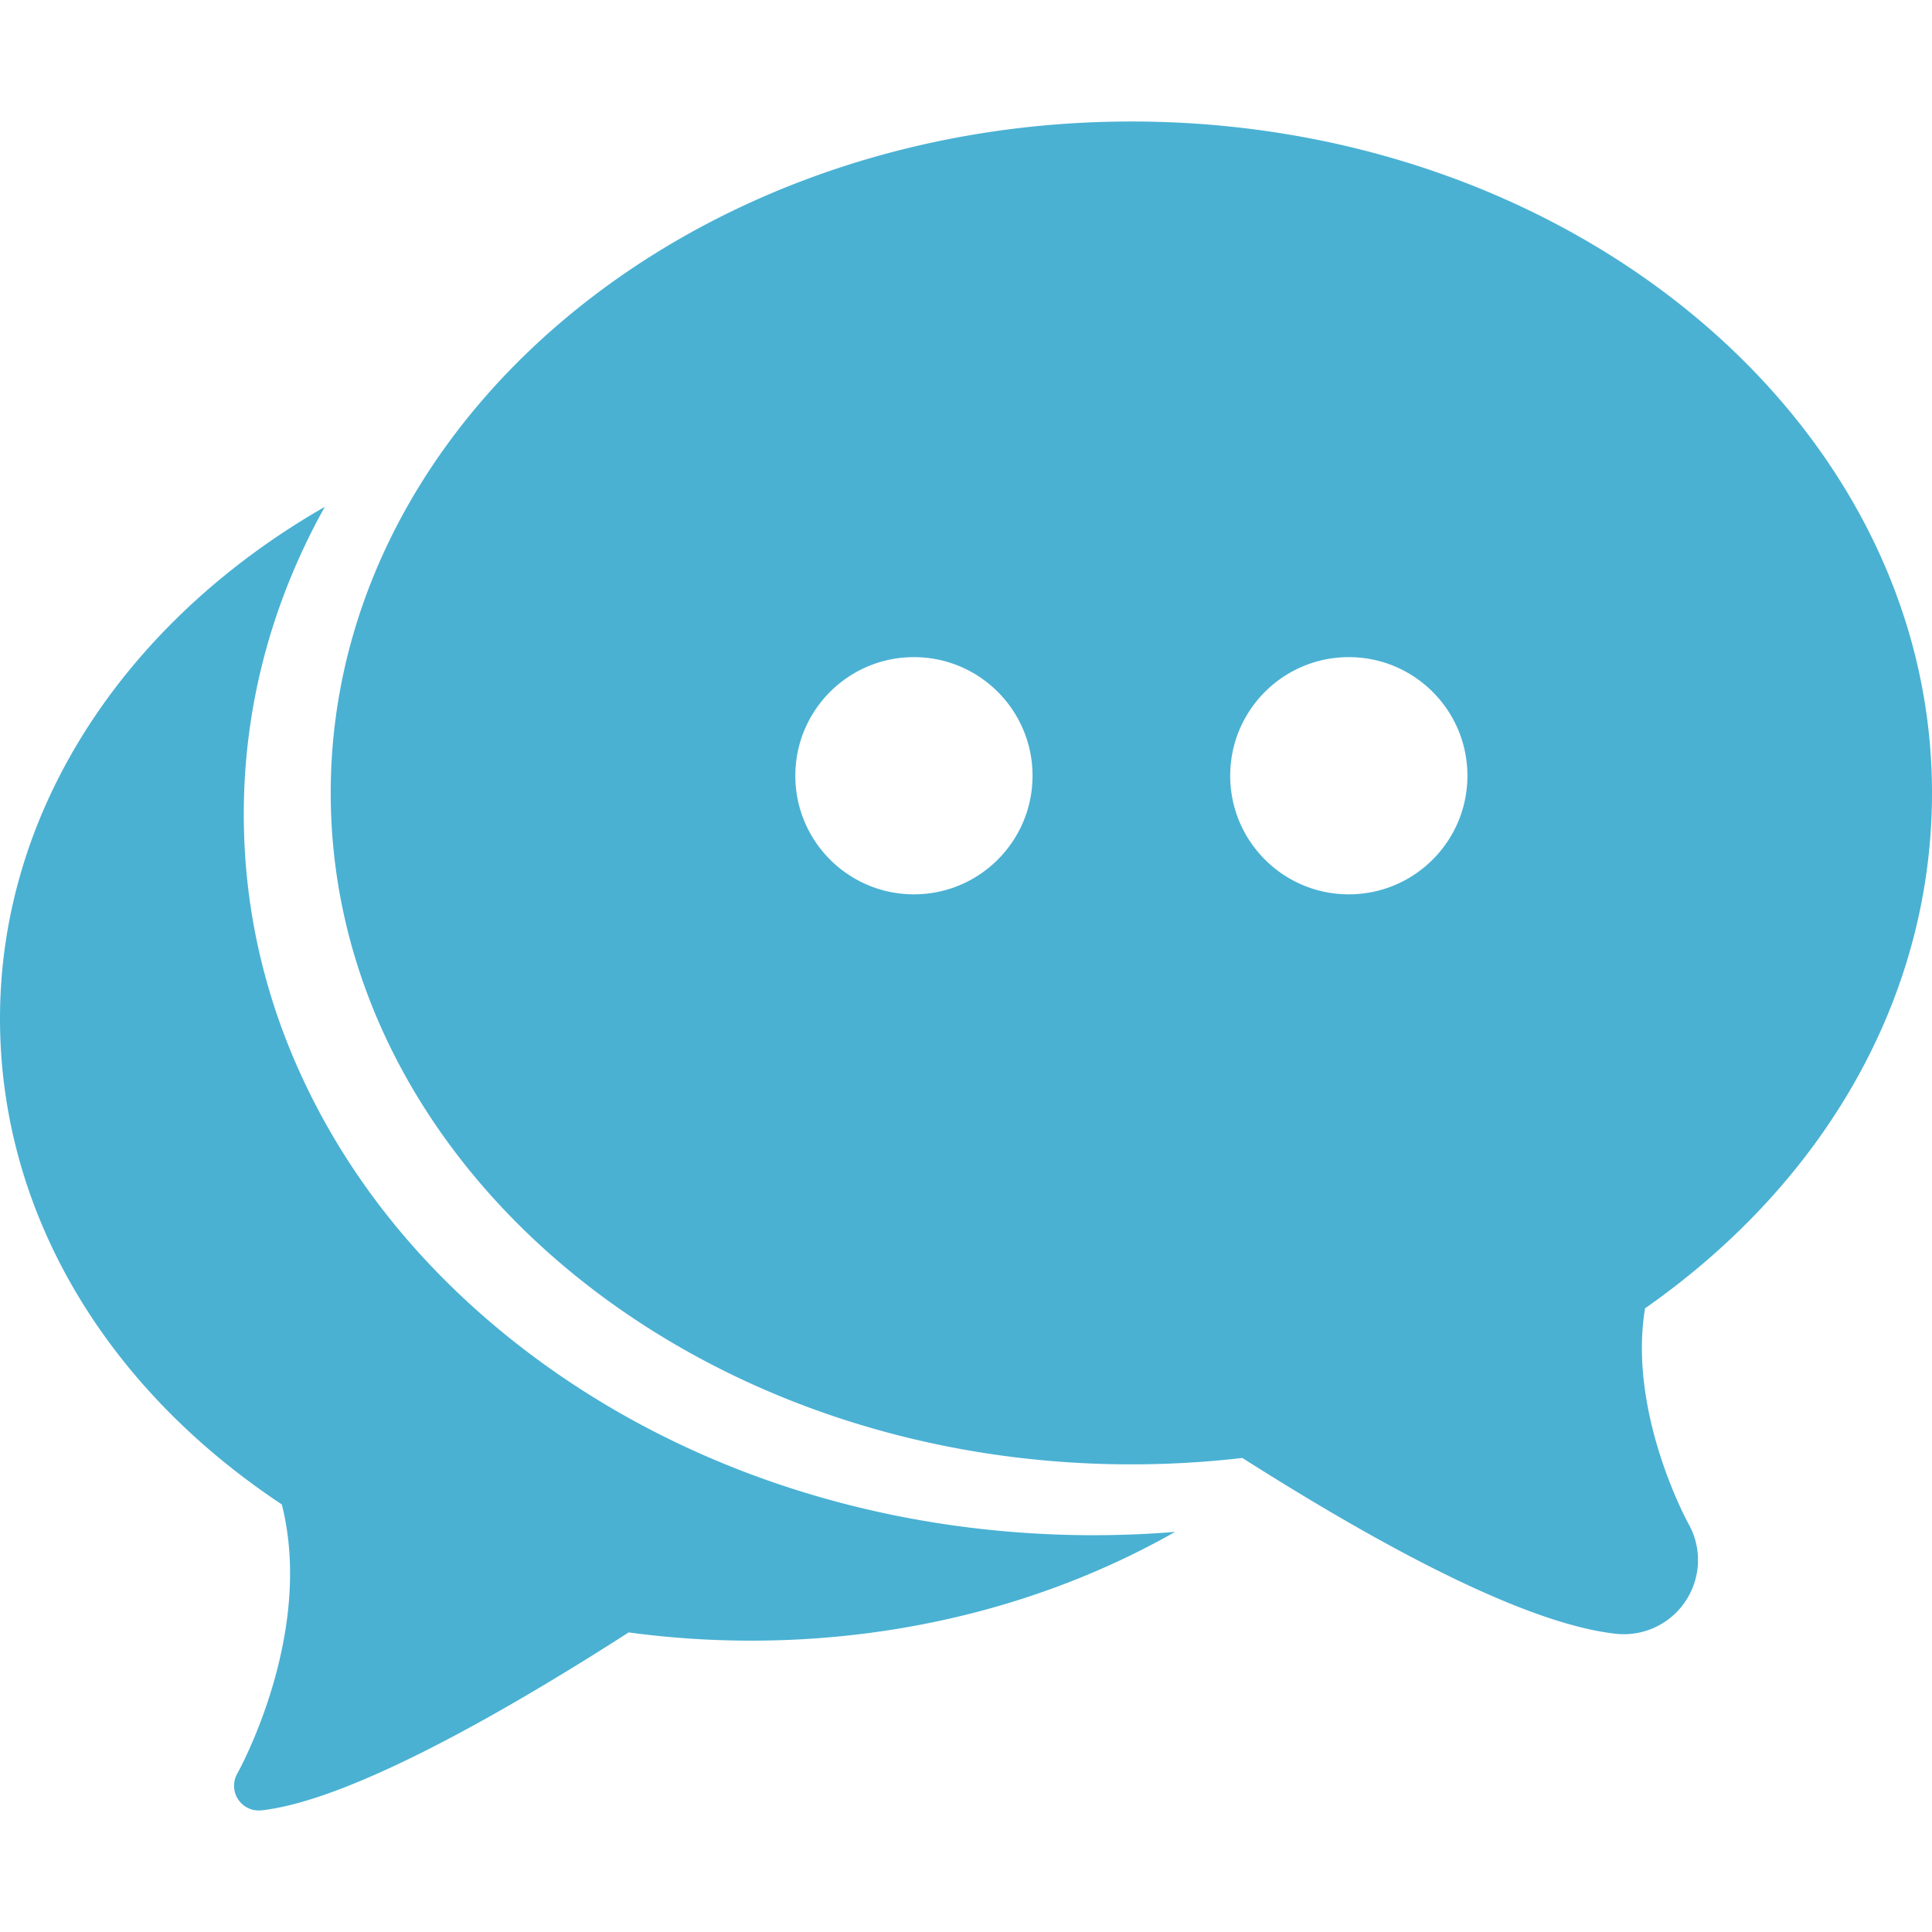
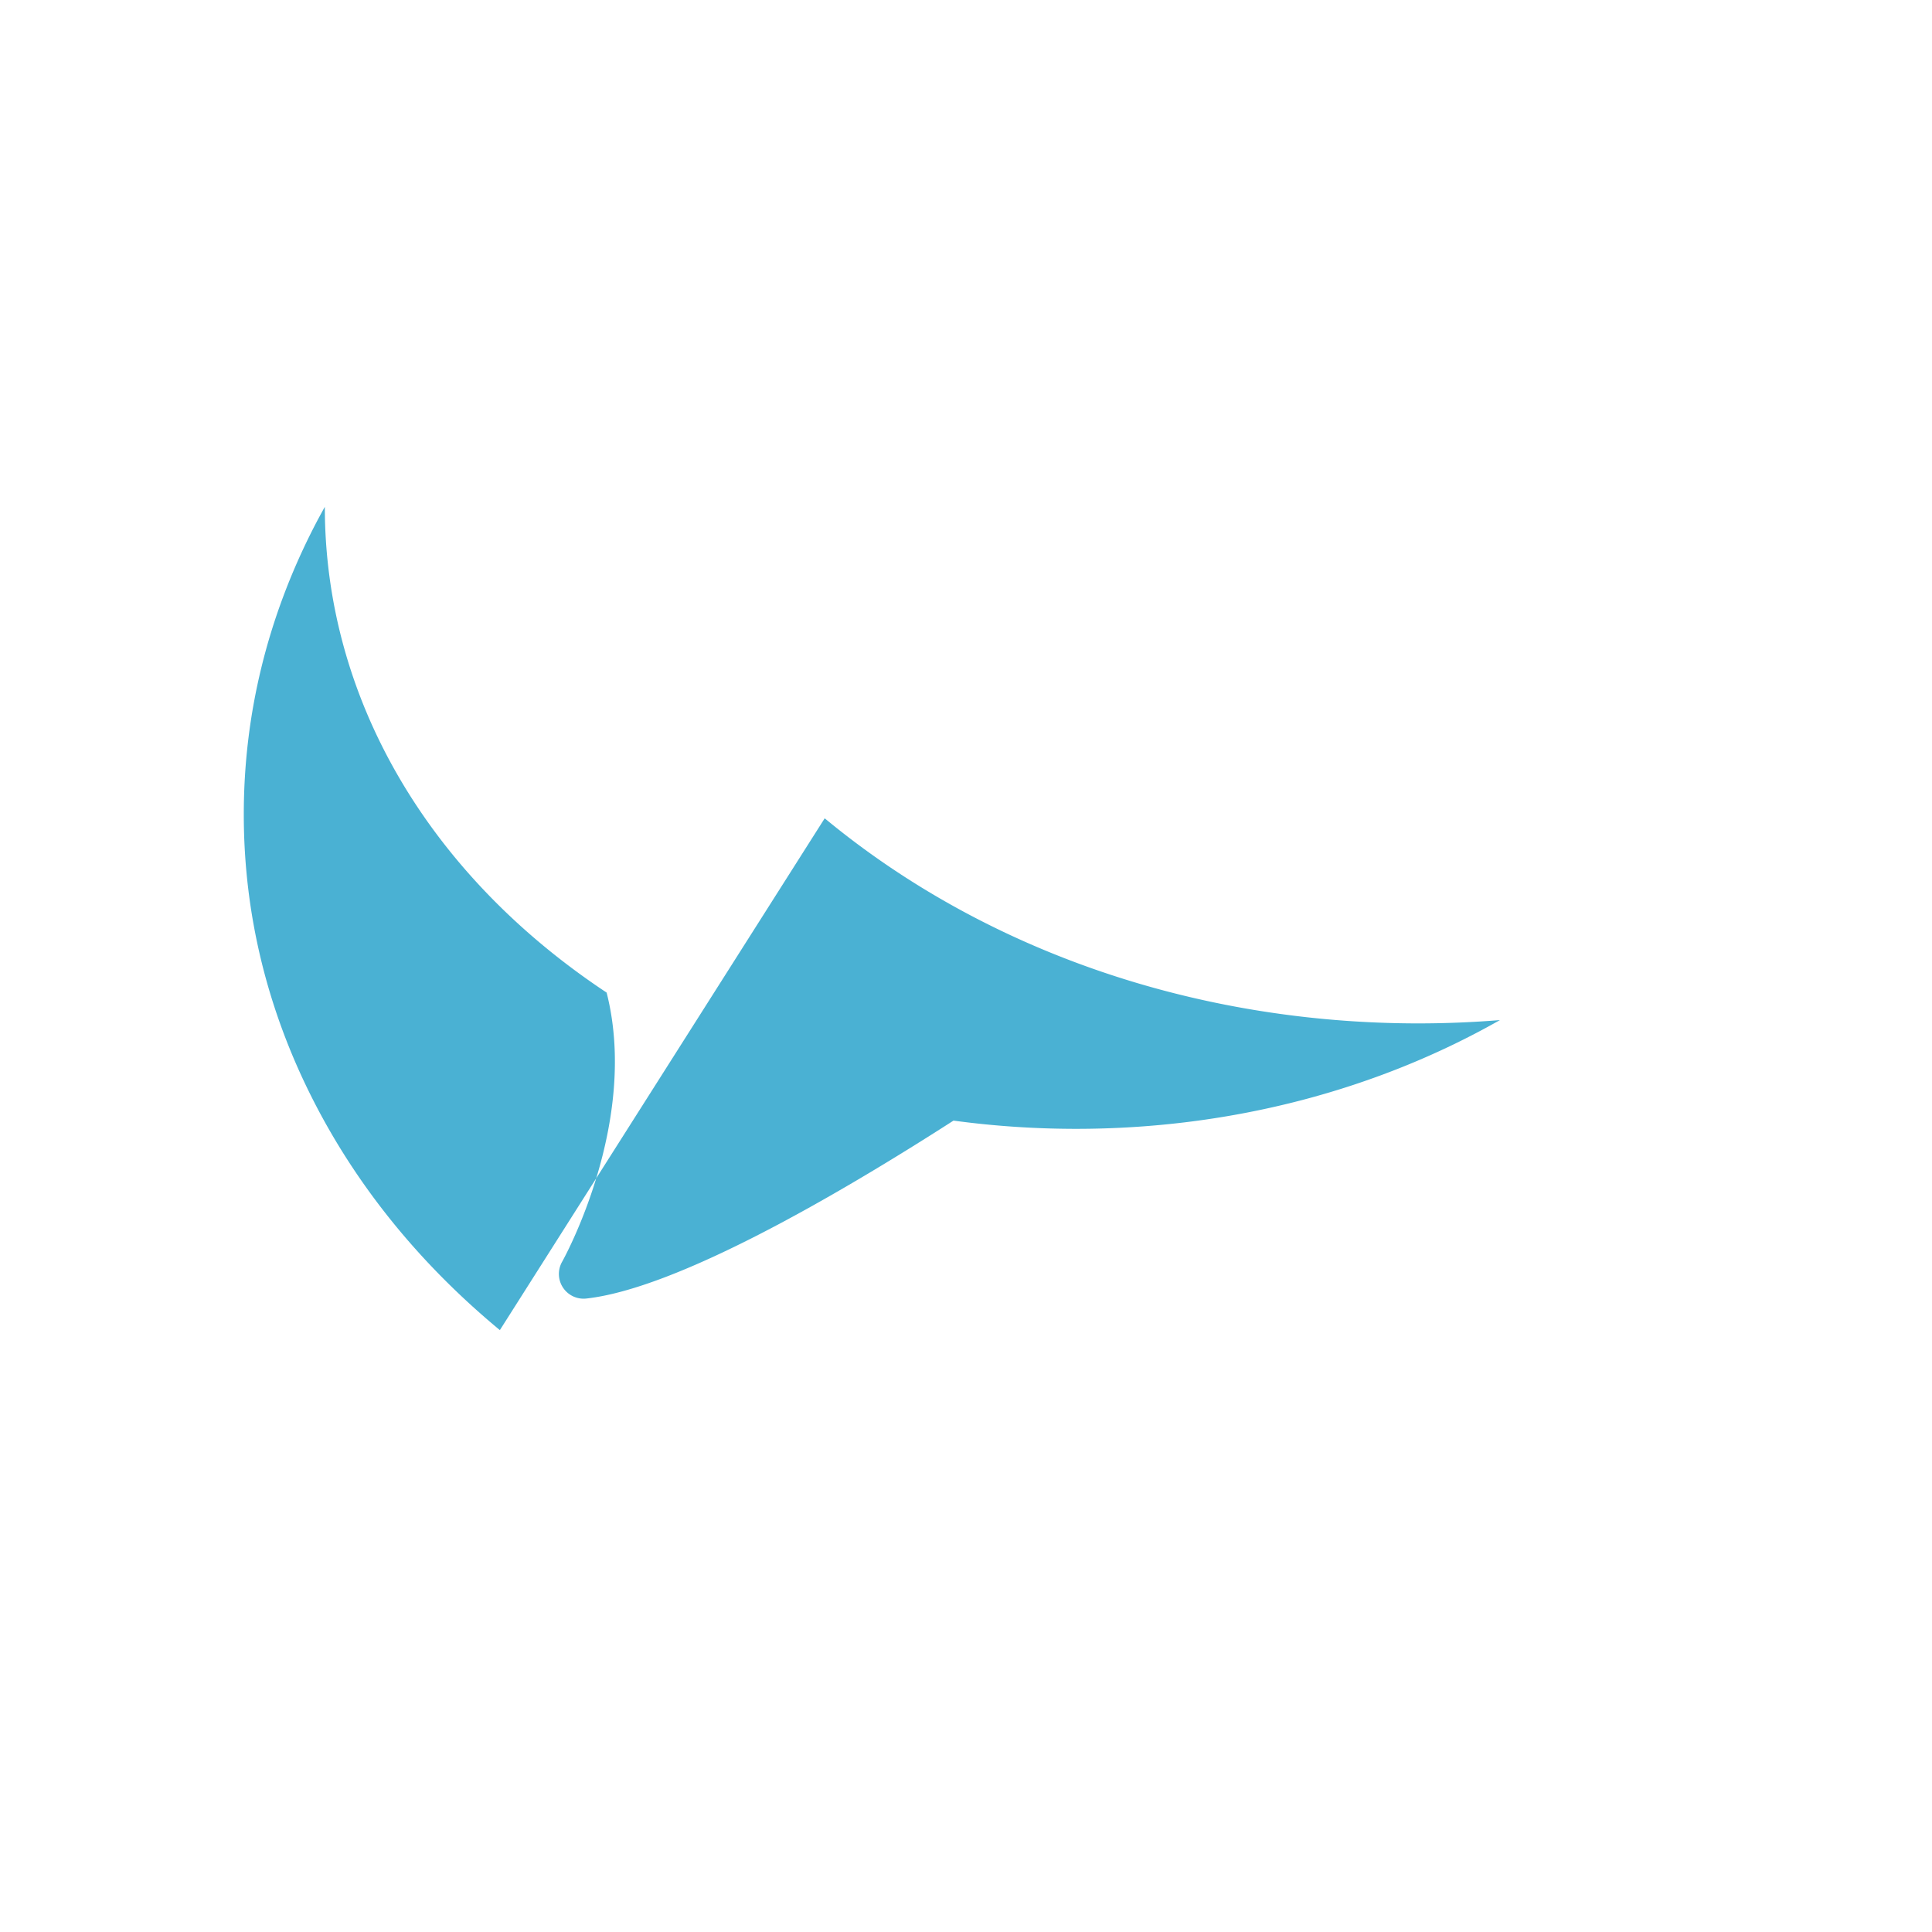
<svg xmlns="http://www.w3.org/2000/svg" version="1.1" width="512" height="512" x="0" y="0" viewBox="0 0 612 612" style="enable-background:new 0 0 512 512" xml:space="preserve">
  <g>
-     <path d="M612 251.176c0-117.278-113.775-212.689-253.617-212.689-139.846 0-253.62 95.412-253.62 212.689s113.774 212.689 253.62 212.689c11.758 0 23.557-.681 35.157-2.025 53.864 34.218 93.627 52.947 118.272 55.685.857.093 1.72.141 2.565.141a23.422 23.422 0 0 0 19.606-10.56c4.877-7.4 5.195-16.788.851-24.453-.202-.365-19.221-35.065-13.734-68.211 57.862-40.492 90.9-99.666 90.9-163.266zm-322.495 32.122c-20.751 0-37.568-16.821-37.568-37.569 0-20.749 16.817-37.569 37.568-37.569 20.747 0 37.571 16.821 37.571 37.569.001 20.748-16.823 37.569-37.571 37.569zm137.761 0c-20.754 0-37.575-16.821-37.575-37.569 0-20.749 16.821-37.569 37.575-37.569 20.747 0 37.568 16.821 37.568 37.569s-16.822 37.569-37.568 37.569z" fill="#4ab1d3" data-original="#000000" />
-     <path d="M158.343 421.342c-25.165-20.837-45.002-45.228-58.952-72.492-14.709-28.745-22.166-59.323-22.166-90.883 0-31.561 7.458-62.138 22.166-90.883 1.126-2.2 2.305-4.373 3.506-6.536C40.78 196.136 0 255.532 0 322.675c0 60.323 32.495 116.253 89.264 153.875 10.485 41.219-13.846 84.828-14.103 85.274a7.827 7.827 0 0 0 .275 8.167 7.826 7.826 0 0 0 7.402 3.472c28.402-3.154 78.417-32.021 116.307-56.361a289.486 289.486 0 0 0 38.821 2.608c49.776 0 96.022-12.729 134.265-34.449a322.869 322.869 0 0 1-25.73 1.049c-70.735 0-137.557-23.073-188.158-64.968z" fill="#4ab1d3" data-original="#000000" />
+     <path d="M158.343 421.342c-25.165-20.837-45.002-45.228-58.952-72.492-14.709-28.745-22.166-59.323-22.166-90.883 0-31.561 7.458-62.138 22.166-90.883 1.126-2.2 2.305-4.373 3.506-6.536c0 60.323 32.495 116.253 89.264 153.875 10.485 41.219-13.846 84.828-14.103 85.274a7.827 7.827 0 0 0 .275 8.167 7.826 7.826 0 0 0 7.402 3.472c28.402-3.154 78.417-32.021 116.307-56.361a289.486 289.486 0 0 0 38.821 2.608c49.776 0 96.022-12.729 134.265-34.449a322.869 322.869 0 0 1-25.73 1.049c-70.735 0-137.557-23.073-188.158-64.968z" fill="#4ab1d3" data-original="#000000" />
  </g>
</svg>